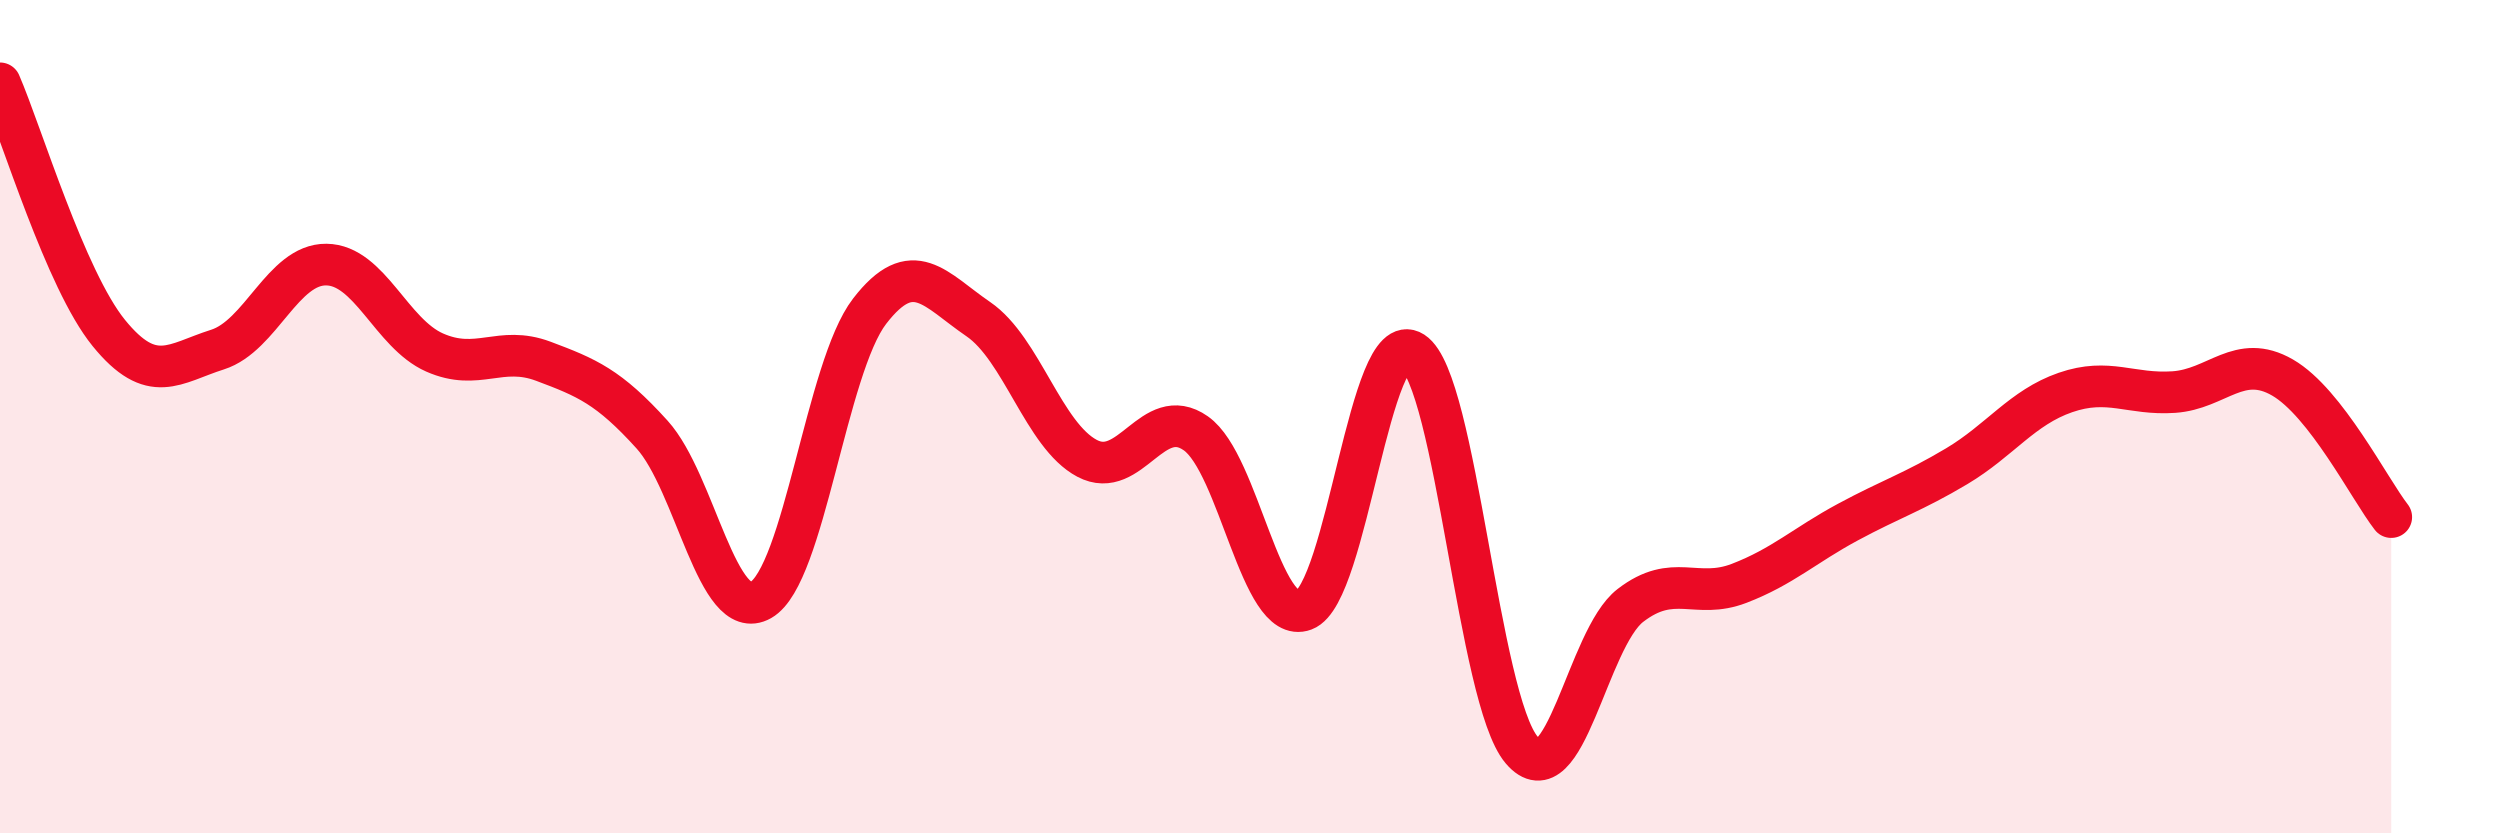
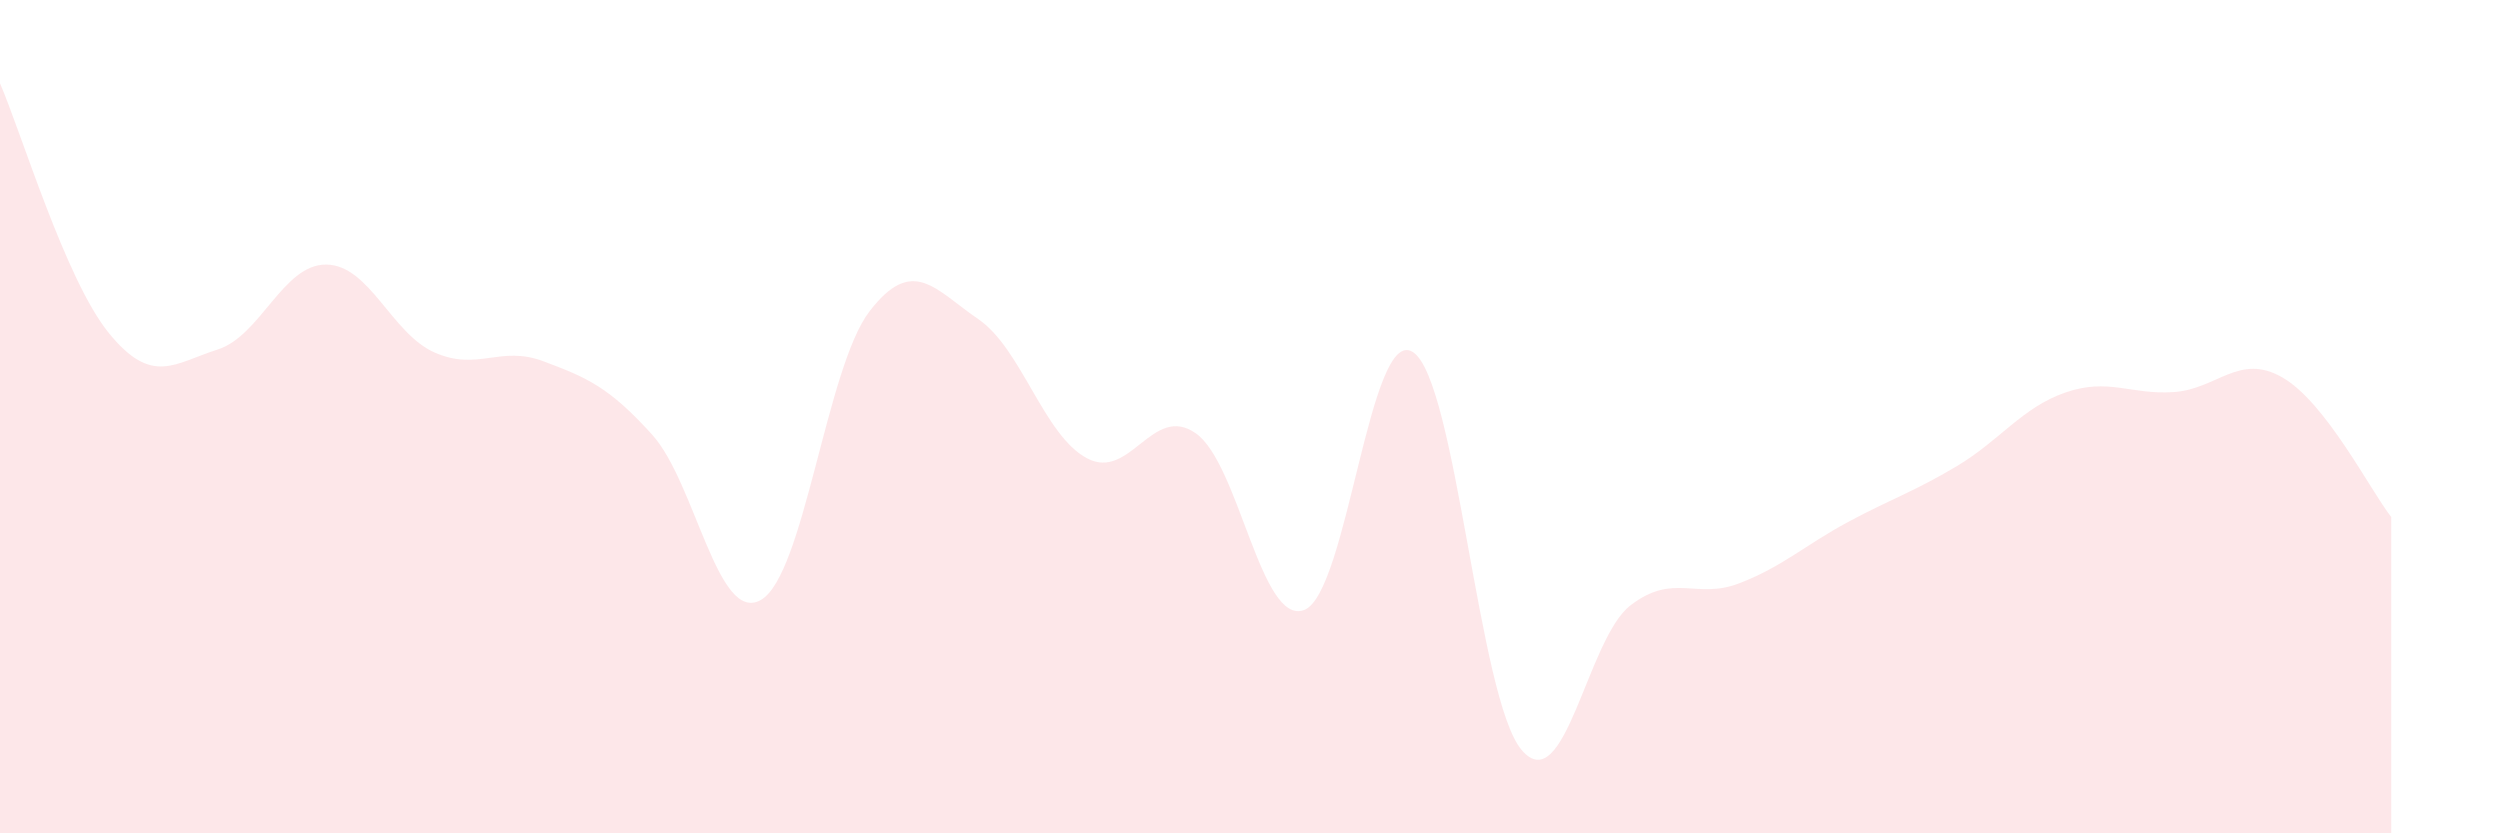
<svg xmlns="http://www.w3.org/2000/svg" width="60" height="20" viewBox="0 0 60 20">
  <path d="M 0,2 C 0.52,3.2 1.57,6.71 2.61,7.99 C 3.65,9.27 4.18,8.72 5.22,8.39 C 6.26,8.06 6.79,6.34 7.83,6.35 C 8.87,6.36 9.39,8 10.43,8.46 C 11.47,8.92 12,8.28 13.04,8.67 C 14.08,9.06 14.61,9.28 15.65,10.43 C 16.69,11.58 17.22,14.99 18.26,14.4 C 19.3,13.81 19.83,8.82 20.87,7.47 C 21.91,6.12 22.44,6.95 23.48,7.66 C 24.52,8.37 25.05,10.45 26.09,11 C 27.13,11.55 27.66,9.67 28.7,10.4 C 29.74,11.13 30.26,15.03 31.3,14.64 C 32.34,14.25 32.87,7.78 33.91,8.45 C 34.95,9.12 35.48,16.78 36.52,18 C 37.56,19.22 38.09,15.33 39.13,14.53 C 40.17,13.73 40.7,14.4 41.74,14 C 42.78,13.6 43.31,13.09 44.35,12.53 C 45.39,11.97 45.92,11.81 46.96,11.19 C 48,10.57 48.53,9.78 49.57,9.42 C 50.61,9.06 51.13,9.48 52.17,9.41 C 53.21,9.34 53.74,8.46 54.78,9.06 C 55.82,9.66 56.87,11.74 57.39,12.41L57.39 20L0 20Z" fill="#EB0A25" opacity="0.1" stroke-linecap="round" stroke-linejoin="round" />
-   <path d="M 0,2 C 0.52,3.2 1.57,6.71 2.61,7.99 C 3.65,9.27 4.18,8.72 5.22,8.39 C 6.26,8.06 6.79,6.34 7.83,6.35 C 8.87,6.36 9.39,8 10.43,8.46 C 11.47,8.92 12,8.28 13.04,8.67 C 14.08,9.06 14.61,9.28 15.65,10.43 C 16.69,11.58 17.22,14.99 18.26,14.4 C 19.3,13.81 19.83,8.82 20.87,7.47 C 21.91,6.12 22.44,6.95 23.48,7.66 C 24.52,8.37 25.05,10.45 26.09,11 C 27.13,11.55 27.66,9.67 28.7,10.4 C 29.74,11.13 30.26,15.03 31.3,14.64 C 32.34,14.25 32.87,7.78 33.91,8.45 C 34.95,9.12 35.48,16.78 36.52,18 C 37.56,19.22 38.09,15.33 39.13,14.53 C 40.17,13.73 40.7,14.4 41.74,14 C 42.78,13.6 43.31,13.09 44.35,12.53 C 45.39,11.97 45.92,11.81 46.96,11.19 C 48,10.57 48.53,9.78 49.57,9.42 C 50.61,9.06 51.13,9.48 52.17,9.41 C 53.21,9.34 53.74,8.46 54.78,9.06 C 55.82,9.66 56.87,11.74 57.39,12.41" stroke="#EB0A25" stroke-width="1" fill="none" stroke-linecap="round" stroke-linejoin="round" />
</svg>